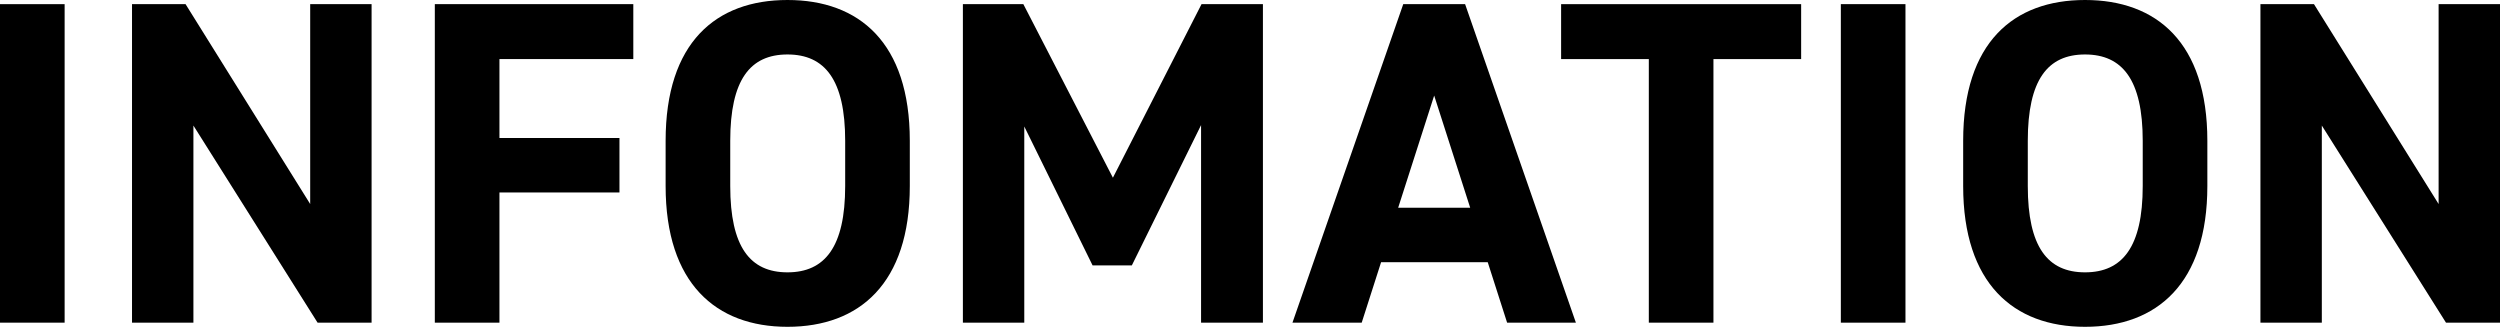
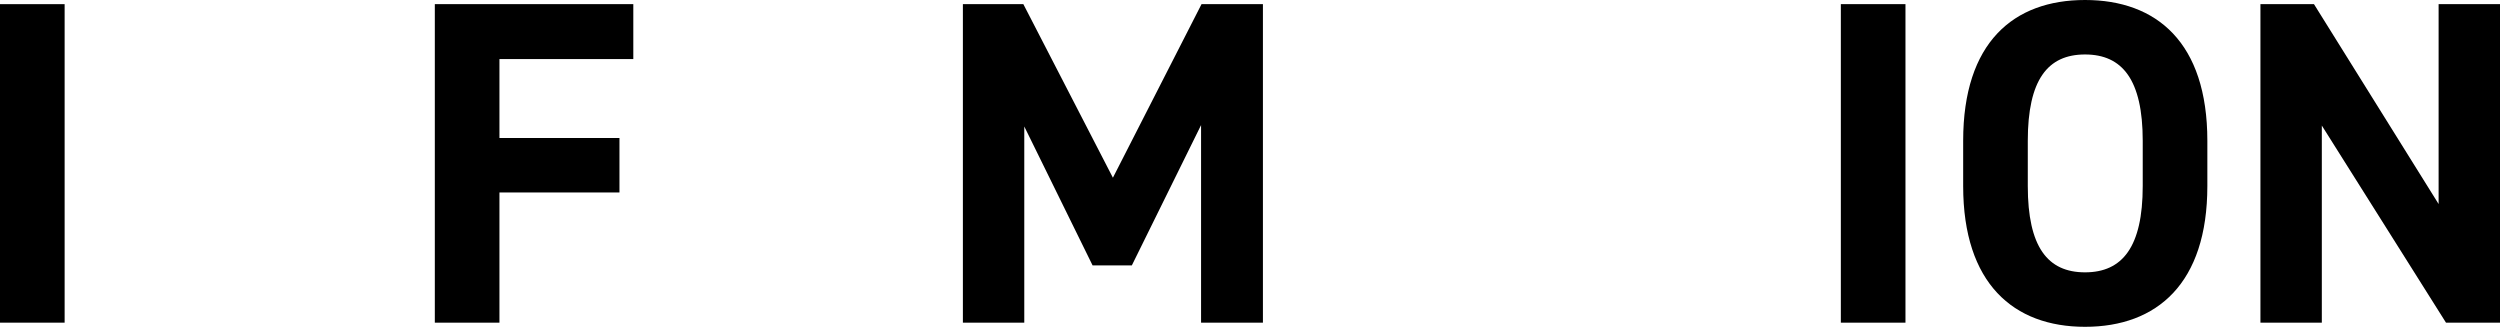
<svg xmlns="http://www.w3.org/2000/svg" id="_レイヤー_2" viewBox="0 0 324.96 42.48">
  <defs>
    <style>.cls-1{stroke-width:0px;}</style>
  </defs>
  <g id="_レイヤー_2-2">
-     <path class="cls-1" d="M8.4,41.94H0V.54h8.4v41.4Z" />
-     <path class="cls-1" d="M48.3.54v41.4h-7.02l-16.14-25.62v25.62h-7.98V.54h6.96l16.2,25.98V.54h7.98Z" />
+     <path class="cls-1" d="M8.4,41.94H0V.54h8.4v41.4" />
    <path class="cls-1" d="M82.32.54v7.14h-17.4v10.26h15.6v7.08h-15.6v16.92h-8.4V.54h25.8Z" />
-     <path class="cls-1" d="M102.36,42.48c-9.3,0-15.84-5.64-15.84-18.3v-5.88c0-12.78,6.54-18.3,15.84-18.3s15.9,5.52,15.9,18.3v5.88c0,12.66-6.54,18.3-15.9,18.3ZM94.92,24.18c0,7.92,2.58,11.22,7.44,11.22s7.5-3.3,7.5-11.22v-5.88c0-7.92-2.64-11.22-7.5-11.22s-7.44,3.3-7.44,11.22v5.88Z" />
    <path class="cls-1" d="M144.66,23.1L156.18.54h7.98v41.4h-8.04v-25.68l-9,18.24h-5.1l-8.88-18.06v25.5h-7.98V.54h7.86l11.64,22.56Z" />
-     <path class="cls-1" d="M168,41.94L182.4.54h8.04l14.4,41.4h-8.94l-2.52-7.86h-13.86l-2.52,7.86h-9ZM181.74,27h9.36l-4.68-14.58-4.68,14.58Z" />
-     <path class="cls-1" d="M234.12.54v7.14h-11.4v34.26h-8.4V7.68h-11.4V.54h31.2Z" />
    <path class="cls-1" d="M247.68,41.94h-8.4V.54h8.4v41.4Z" />
    <path class="cls-1" d="M271.02,42.48c-9.3,0-15.84-5.64-15.84-18.3v-5.88c0-12.78,6.54-18.3,15.84-18.3s15.9,5.52,15.9,18.3v5.88c0,12.66-6.54,18.3-15.9,18.3ZM263.58,24.18c0,7.92,2.58,11.22,7.44,11.22s7.5-3.3,7.5-11.22v-5.88c0-7.92-2.64-11.22-7.5-11.22s-7.44,3.3-7.44,11.22v5.88Z" />
    <path class="cls-1" d="M324.96.54v41.4h-7.02l-16.14-25.62v25.62h-7.98V.54h6.96l16.2,25.98V.54h7.98Z" />
  </g>
</svg>